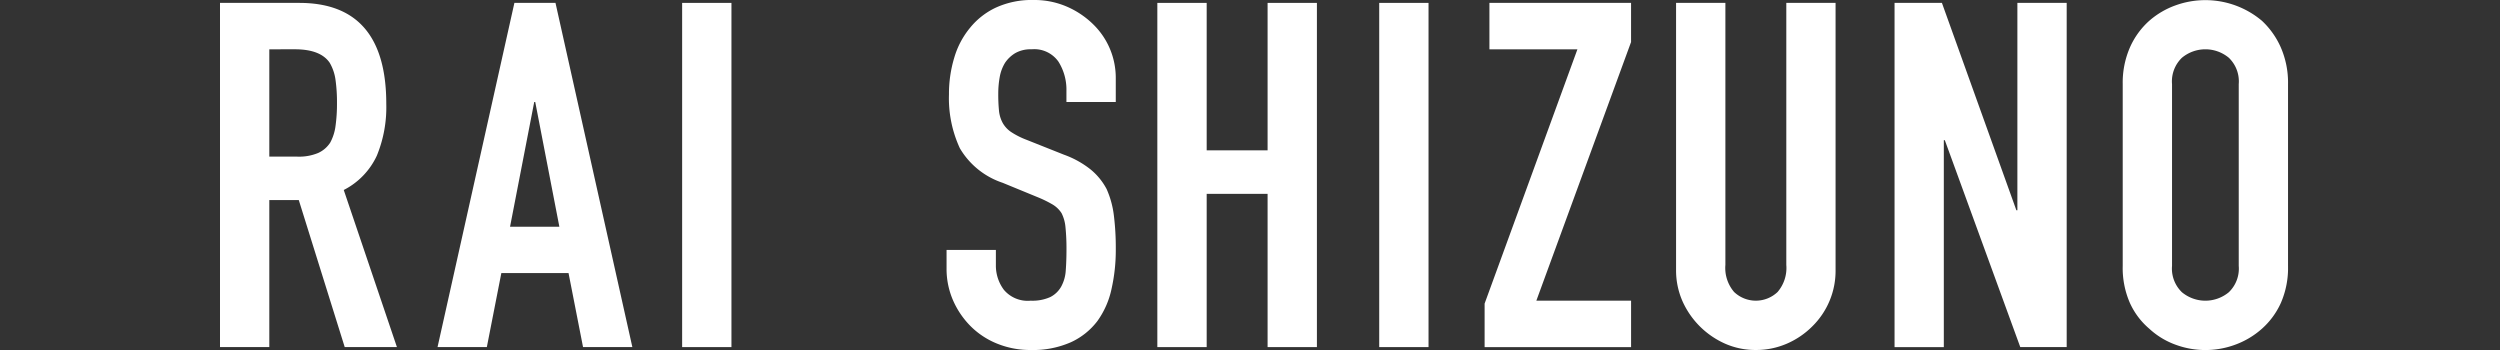
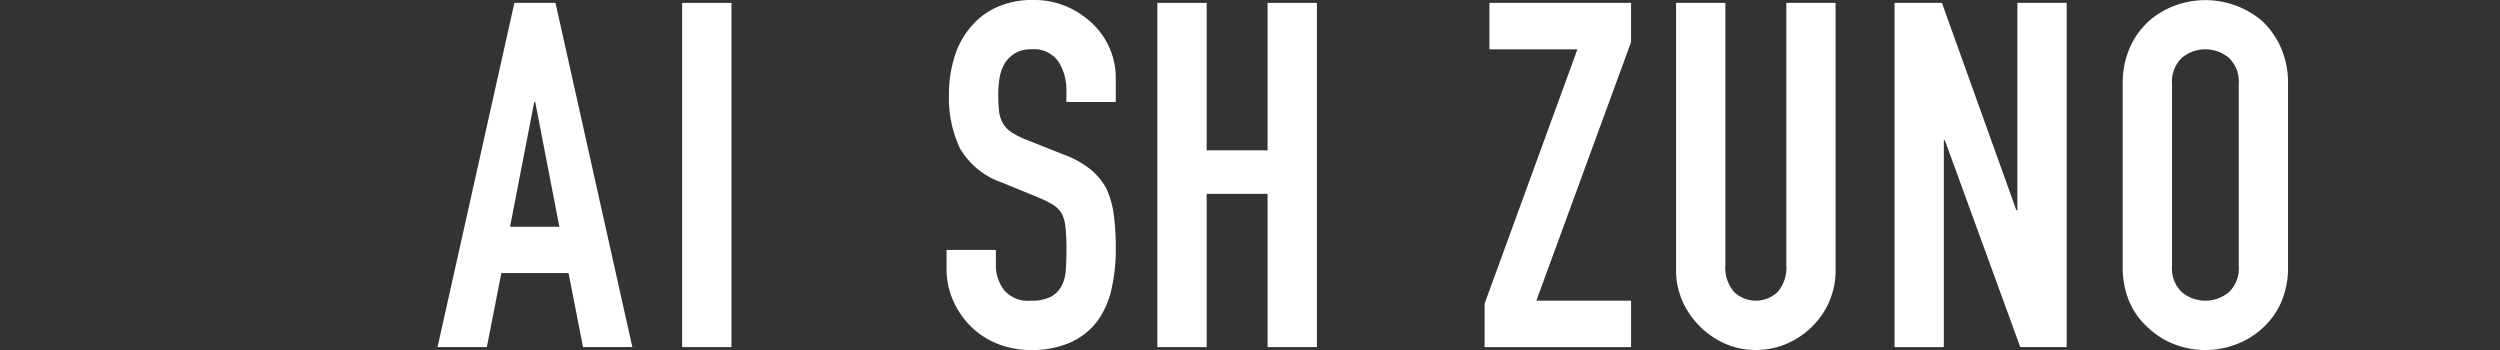
<svg xmlns="http://www.w3.org/2000/svg" id="interview_title_rai_1" width="250" height="35" viewBox="0 0 250 35">
  <rect x="0" y="0" width="250" height="35" fill="#333333" stroke="none" />
  <defs>
    <clipPath id="clip-path">
      <rect id="長方形_4" data-name="長方形 4" width="206.804" height="35" fill="none" />
    </clipPath>
  </defs>
  <rect id="長方形_56" data-name="長方形 56" width="250" height="35" fill="#fff" opacity="0" />
  <g id="グループ_2" data-name="グループ 2" transform="translate(22 0)">
    <g id="グループ_1" data-name="グループ 1" transform="translate(0 0)" clip-path="url(#clip-path)">
-       <path id="パス_1" data-name="パス 1" d="M0,34.71V.291H7.928q8.7,0,8.7,10.1a12.726,12.726,0,0,1-.943,5.173A7.3,7.3,0,0,1,12.375,19L17.693,34.71H12.472l-4.593-14.7H4.931v14.7ZM4.931,4.932V15.664h2.8A4.972,4.972,0,0,0,9.813,15.3a2.823,2.823,0,0,0,1.209-1.039,4.729,4.729,0,0,0,.531-1.668,16.022,16.022,0,0,0,.145-2.3A16.031,16.031,0,0,0,11.553,8a4.6,4.6,0,0,0-.58-1.717q-.919-1.353-3.481-1.353Z" transform="translate(0 -0.001)" fill="#fff" />
      <path id="パス_2" data-name="パス 2" d="M21.831,34.71,29.517.291h4.109L41.313,34.71H36.381l-1.45-7.4h-6.72l-1.45,7.4ZM34.013,22.673,31.6,10.2h-.1L29.082,22.673Z" transform="translate(-0.077 -0.001)" fill="#fff" />
      <rect id="長方形_2" data-name="長方形 2" width="4.931" height="34.42" transform="translate(46.214 0.29)" fill="#fff" />
      <path id="パス_3" data-name="パス 3" d="M89.834,10.2H84.9V9.088a5.263,5.263,0,0,0-.8-2.925,2.948,2.948,0,0,0-2.682-1.233,3.1,3.1,0,0,0-1.644.387,3.253,3.253,0,0,0-1.015.967,4.091,4.091,0,0,0-.531,1.426,9.319,9.319,0,0,0-.145,1.668,16.488,16.488,0,0,0,.073,1.692,3.223,3.223,0,0,0,.363,1.209,2.688,2.688,0,0,0,.846.919,7.739,7.739,0,0,0,1.523.773l3.771,1.5a9.343,9.343,0,0,1,2.659,1.475,6.371,6.371,0,0,1,1.6,1.957,9.166,9.166,0,0,1,.725,2.635,26.154,26.154,0,0,1,.193,3.36,17.722,17.722,0,0,1-.435,4.037A8.508,8.508,0,0,1,88,32.1a6.961,6.961,0,0,1-2.659,2.126A9.387,9.387,0,0,1,81.326,35a8.788,8.788,0,0,1-3.336-.628,7.941,7.941,0,0,1-2.659-1.741,8.45,8.45,0,0,1-1.765-2.586,7.867,7.867,0,0,1-.653-3.216V24.992h4.932v1.547a4.029,4.029,0,0,0,.8,2.441,3.107,3.107,0,0,0,2.683,1.088,4.341,4.341,0,0,0,1.958-.363,2.6,2.6,0,0,0,1.087-1.039,3.815,3.815,0,0,0,.459-1.619q.072-.943.073-2.1a21.024,21.024,0,0,0-.1-2.223,3.856,3.856,0,0,0-.388-1.4,2.715,2.715,0,0,0-.894-.87,11.589,11.589,0,0,0-1.475-.725l-3.528-1.45a7.817,7.817,0,0,1-4.279-3.457,11.9,11.9,0,0,1-1.087-5.39,12.466,12.466,0,0,1,.532-3.674,8.347,8.347,0,0,1,1.594-3A7.307,7.307,0,0,1,77.869.749,8.618,8.618,0,0,1,81.616,0a8.175,8.175,0,0,1,3.359.677A8.655,8.655,0,0,1,87.61,2.465a7.467,7.467,0,0,1,2.224,5.317Z" transform="translate(-0.257 0)" fill="#fff" />
      <path id="パス_4" data-name="パス 4" d="M94.066,34.711V.291H99V15.035h6.091V.291h4.932v34.42h-4.932V19.386H99V34.711Z" transform="translate(-0.332 -0.001)" fill="#fff" />
-       <rect id="長方形_3" data-name="長方形 3" width="4.931" height="34.42" transform="translate(115.922 0.29)" fill="#fff" />
      <path id="パス_5" data-name="パス 5" d="M126.909,34.711V30.36L136.19,4.932h-8.8V.291h14.164V4.207L132.082,30.07h9.474v4.641Z" transform="translate(-0.448 -0.001)" fill="#fff" />
      <path id="パス_6" data-name="パス 6" d="M162.073.291V26.975a7.786,7.786,0,0,1-2.321,5.657,8.184,8.184,0,0,1-2.562,1.74A7.707,7.707,0,0,1,154.1,35a7.527,7.527,0,0,1-3.069-.629,8.395,8.395,0,0,1-4.279-4.278,7.638,7.638,0,0,1-.629-3.119V.291h4.932v26.2a3.692,3.692,0,0,0,.87,2.707,3.155,3.155,0,0,0,4.351,0,3.692,3.692,0,0,0,.871-2.707V.291Z" transform="translate(-0.516 -0.001)" fill="#fff" />
      <path id="パス_7" data-name="パス 7" d="M168.048,34.711V.291h4.737l7.446,20.74h.1V.291h4.931v34.42h-4.641L173.075,14.02h-.1V34.711Z" transform="translate(-0.593 -0.001)" fill="#fff" />
      <path id="パス_8" data-name="パス 8" d="M190.946,8.411a8.8,8.8,0,0,1,.724-3.674A7.764,7.764,0,0,1,193.6,2.079,8.174,8.174,0,0,1,196.239.532a8.775,8.775,0,0,1,8.628,1.547,8.105,8.105,0,0,1,1.886,2.659,8.813,8.813,0,0,1,.724,3.674V26.588a8.732,8.732,0,0,1-.724,3.723,7.68,7.68,0,0,1-1.886,2.562,8.282,8.282,0,0,1-2.682,1.6,8.586,8.586,0,0,1-5.946,0,7.746,7.746,0,0,1-2.635-1.6,7.371,7.371,0,0,1-1.934-2.562,8.717,8.717,0,0,1-.724-3.723Zm4.931,18.177a3.276,3.276,0,0,0,.99,2.635,3.672,3.672,0,0,0,4.689,0,3.276,3.276,0,0,0,.992-2.635V8.411a3.279,3.279,0,0,0-.992-2.635,3.672,3.672,0,0,0-4.689,0,3.278,3.278,0,0,0-.99,2.635Z" transform="translate(-0.674 0)" fill="#fff" />
    </g>
  </g>
</svg>